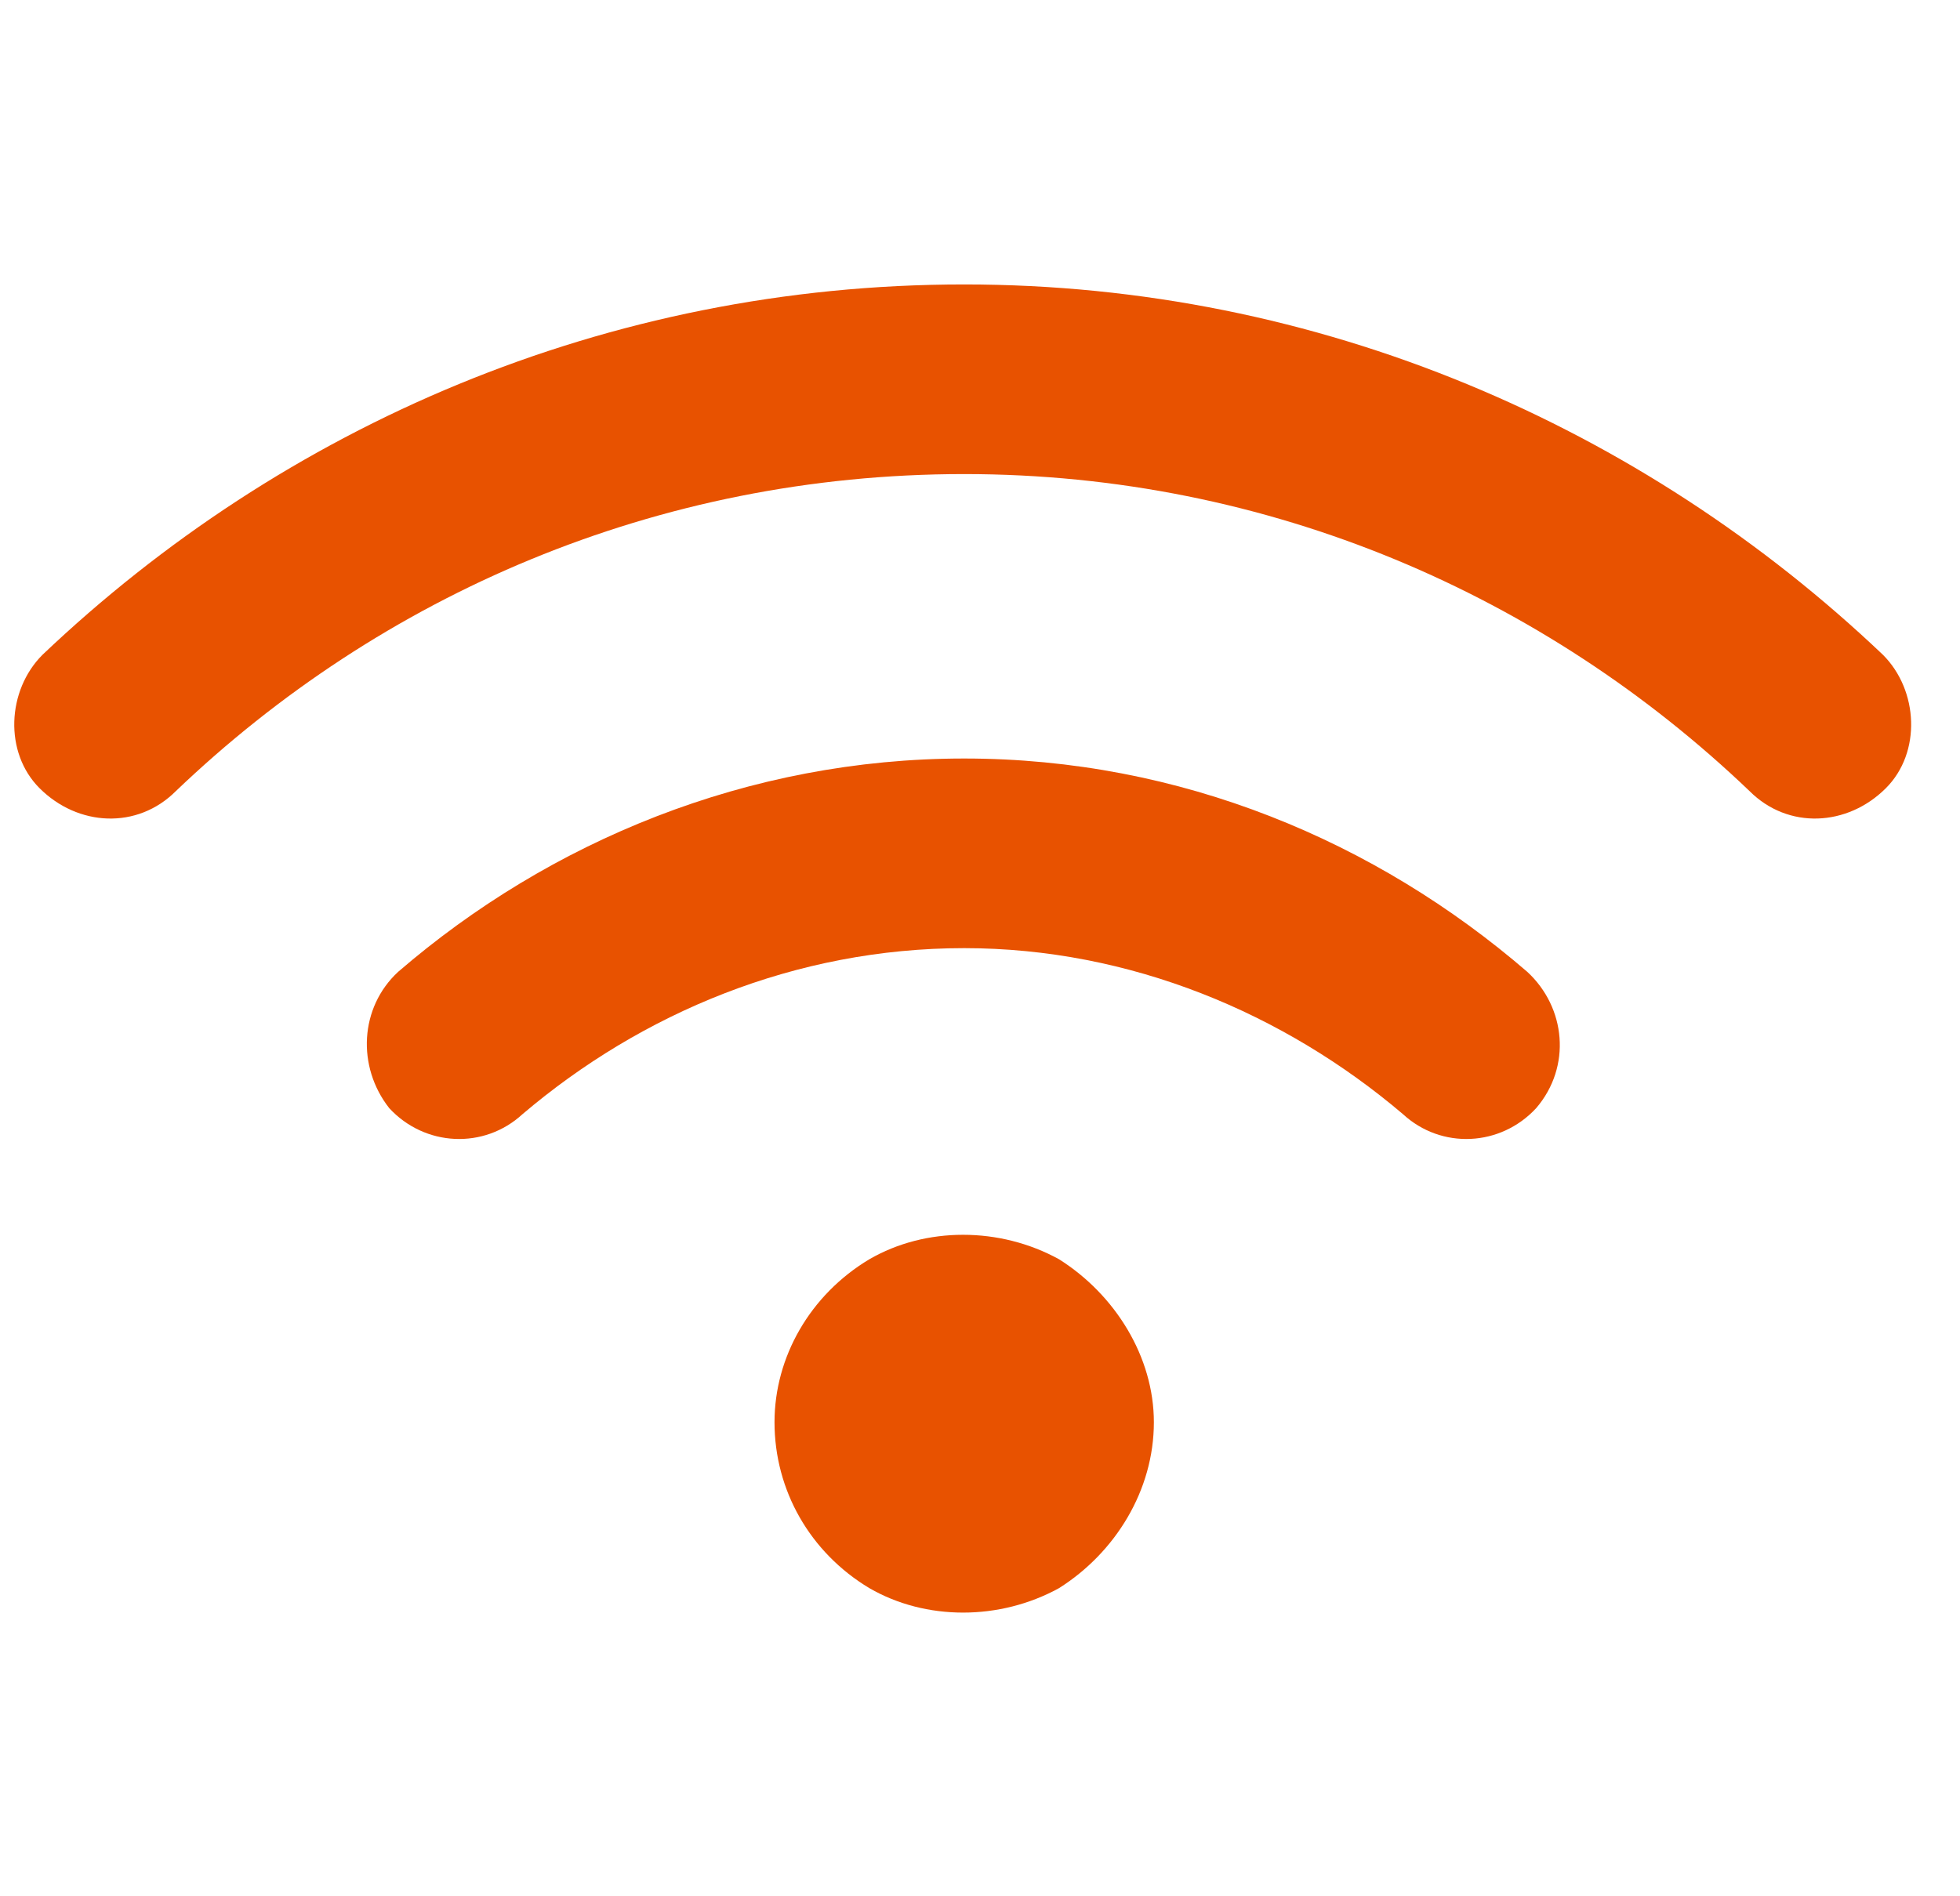
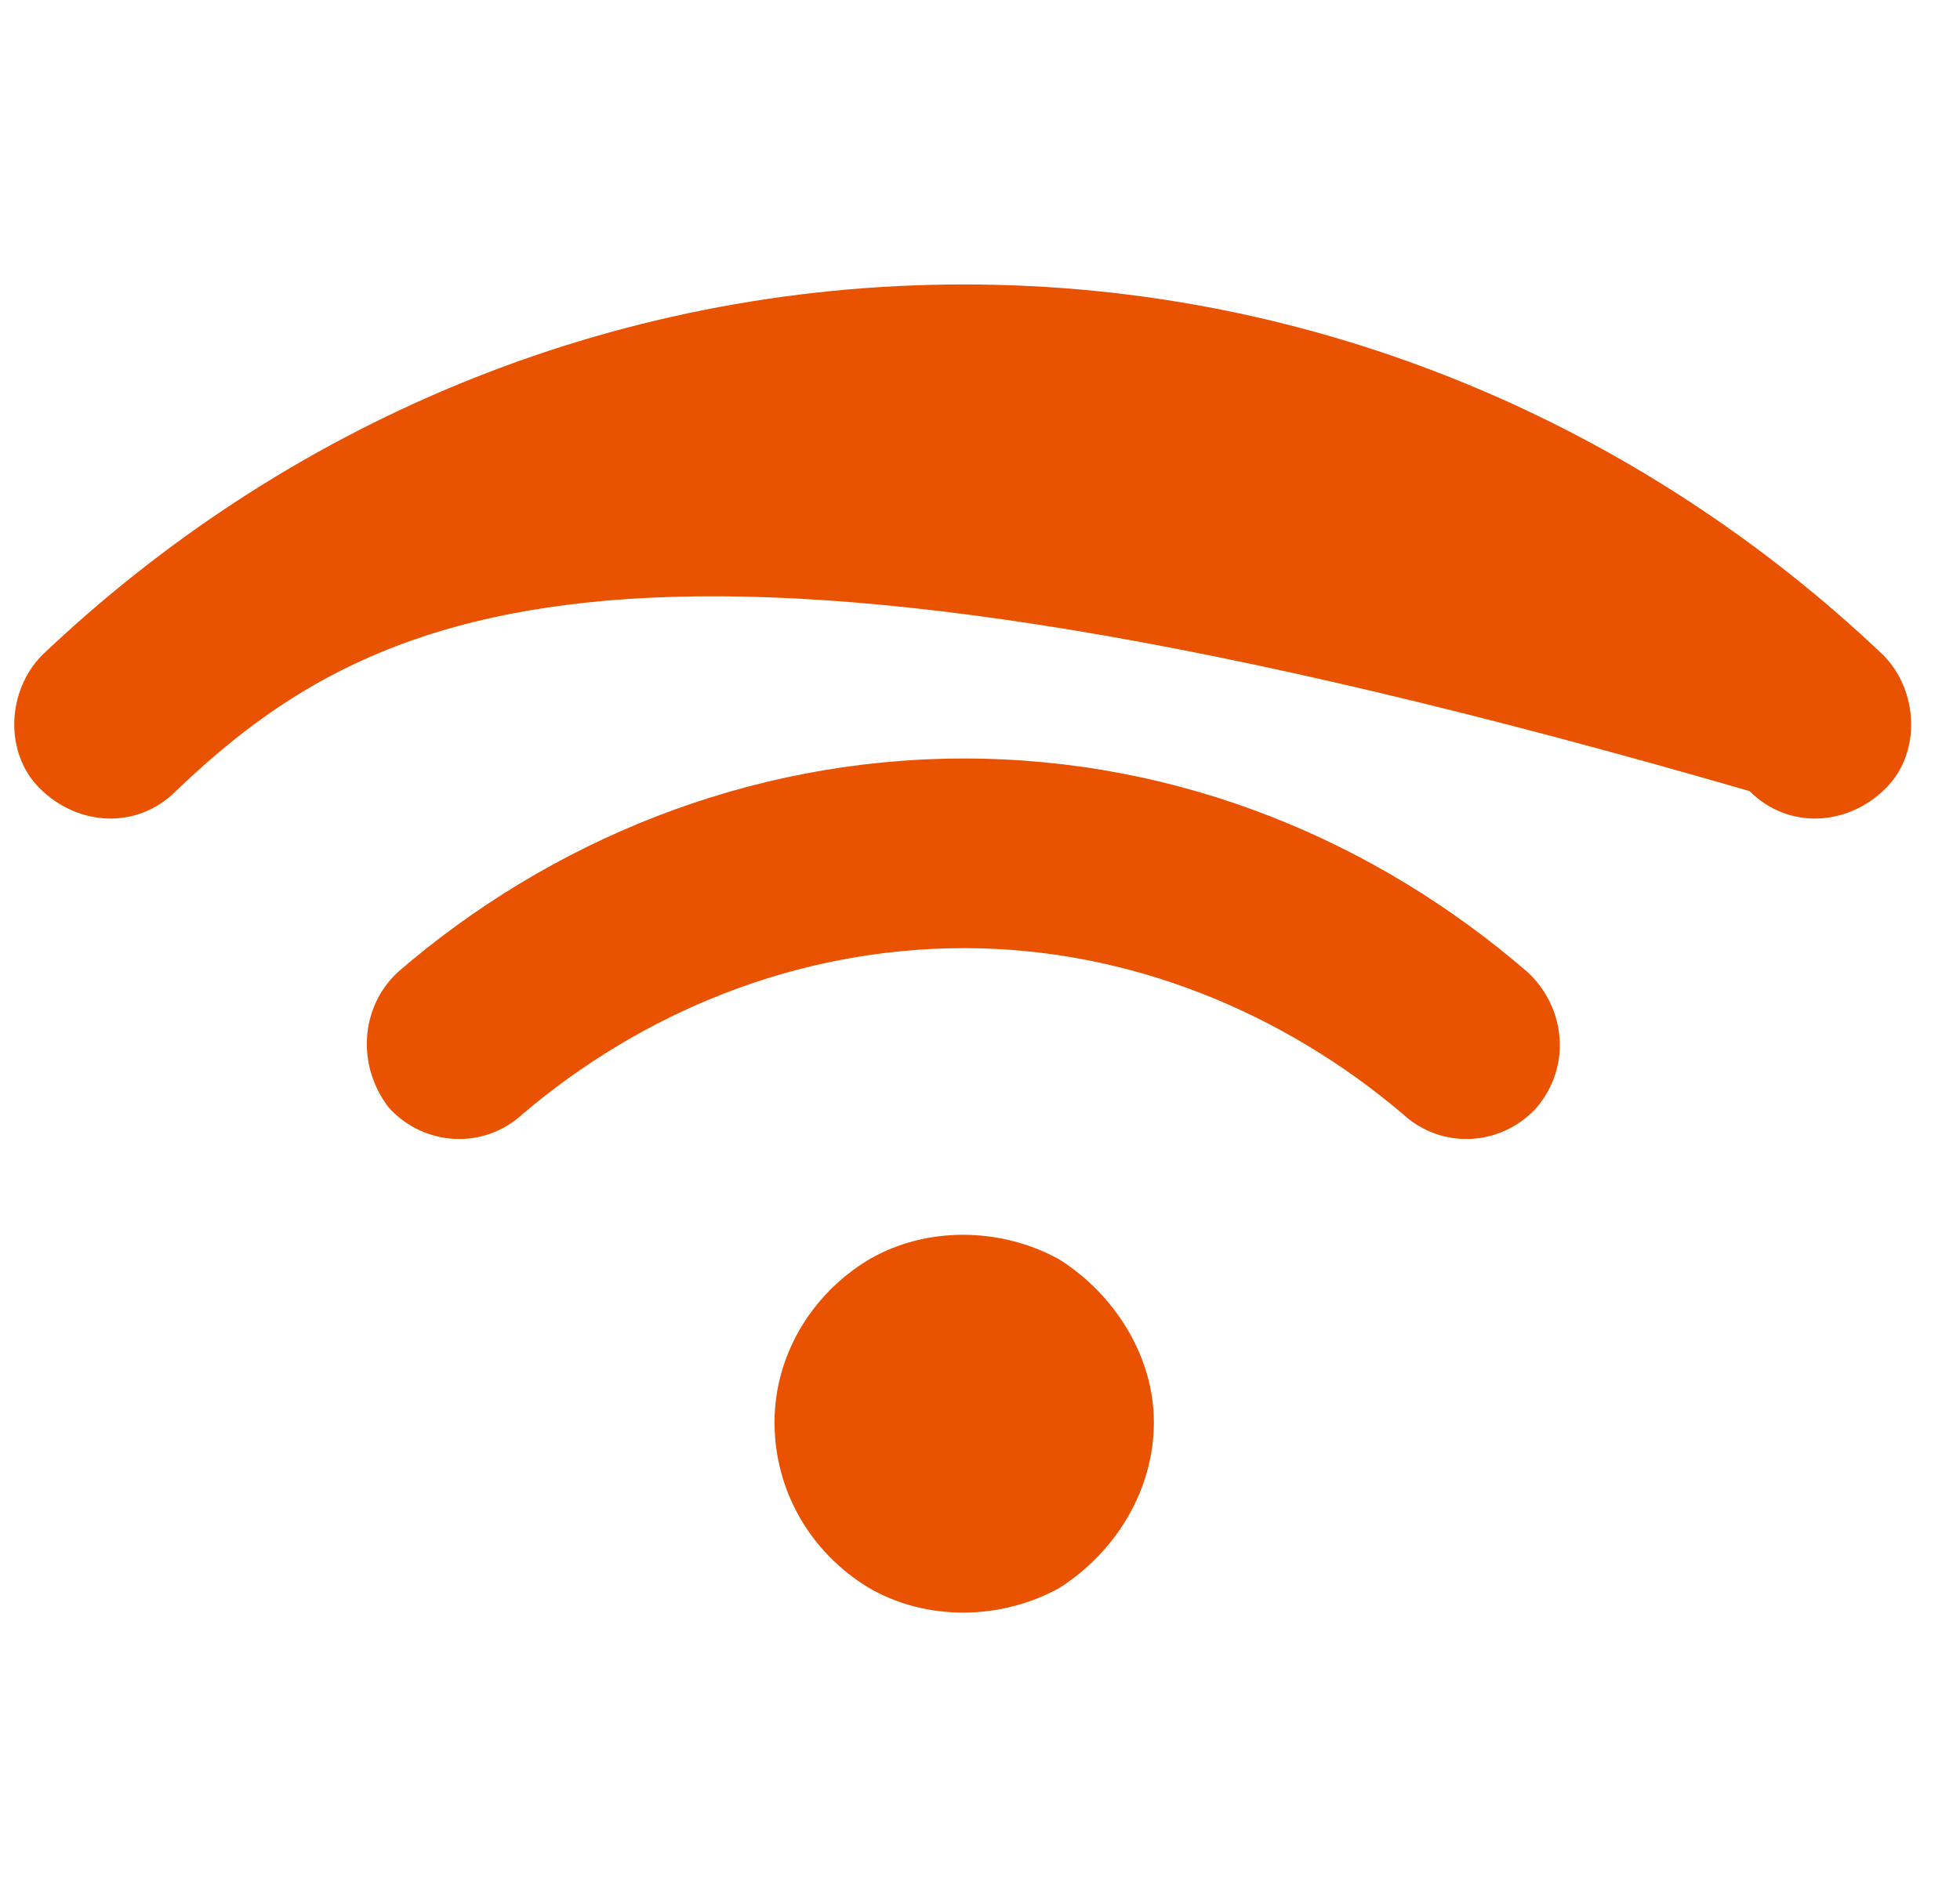
<svg xmlns="http://www.w3.org/2000/svg" fill="none" viewBox="0 0 31 30" height="30" width="31">
-   <path fill="#E85200" d="M2.781 12.516C2.172 13.125 1.234 13.078 0.625 12.469C0.062 11.906 0.109 10.922 0.672 10.359C4.469 6.75 9.578 4.5 15.25 4.5C20.875 4.5 25.984 6.75 29.781 10.359C30.344 10.922 30.391 11.906 29.828 12.469C29.219 13.078 28.281 13.125 27.672 12.516C24.438 9.422 20.078 7.5 15.25 7.5C10.375 7.5 6.016 9.422 2.781 12.516ZM15.25 15C12.578 15 10.141 16.031 8.266 17.625C7.656 18.188 6.719 18.141 6.156 17.531C5.641 16.875 5.688 15.938 6.297 15.375C8.688 13.312 11.828 12 15.25 12C18.672 12 21.766 13.312 24.156 15.375C24.766 15.938 24.859 16.875 24.297 17.531C23.734 18.141 22.797 18.188 22.188 17.625C20.312 16.031 17.875 15 15.25 15ZM18.25 22.5C18.25 23.578 17.641 24.562 16.75 25.125C15.812 25.641 14.641 25.641 13.75 25.125C12.812 24.562 12.25 23.578 12.25 22.5C12.25 21.469 12.812 20.484 13.75 19.922C14.641 19.406 15.812 19.406 16.75 19.922C17.641 20.484 18.25 21.469 18.25 22.5Z" />
+   <path fill="#E85200" d="M2.781 12.516C2.172 13.125 1.234 13.078 0.625 12.469C0.062 11.906 0.109 10.922 0.672 10.359C4.469 6.75 9.578 4.5 15.25 4.5C20.875 4.5 25.984 6.75 29.781 10.359C30.344 10.922 30.391 11.906 29.828 12.469C29.219 13.078 28.281 13.125 27.672 12.516C10.375 7.5 6.016 9.422 2.781 12.516ZM15.25 15C12.578 15 10.141 16.031 8.266 17.625C7.656 18.188 6.719 18.141 6.156 17.531C5.641 16.875 5.688 15.938 6.297 15.375C8.688 13.312 11.828 12 15.25 12C18.672 12 21.766 13.312 24.156 15.375C24.766 15.938 24.859 16.875 24.297 17.531C23.734 18.141 22.797 18.188 22.188 17.625C20.312 16.031 17.875 15 15.25 15ZM18.25 22.5C18.25 23.578 17.641 24.562 16.75 25.125C15.812 25.641 14.641 25.641 13.75 25.125C12.812 24.562 12.25 23.578 12.25 22.5C12.25 21.469 12.812 20.484 13.75 19.922C14.641 19.406 15.812 19.406 16.75 19.922C17.641 20.484 18.25 21.469 18.25 22.5Z" />
</svg>